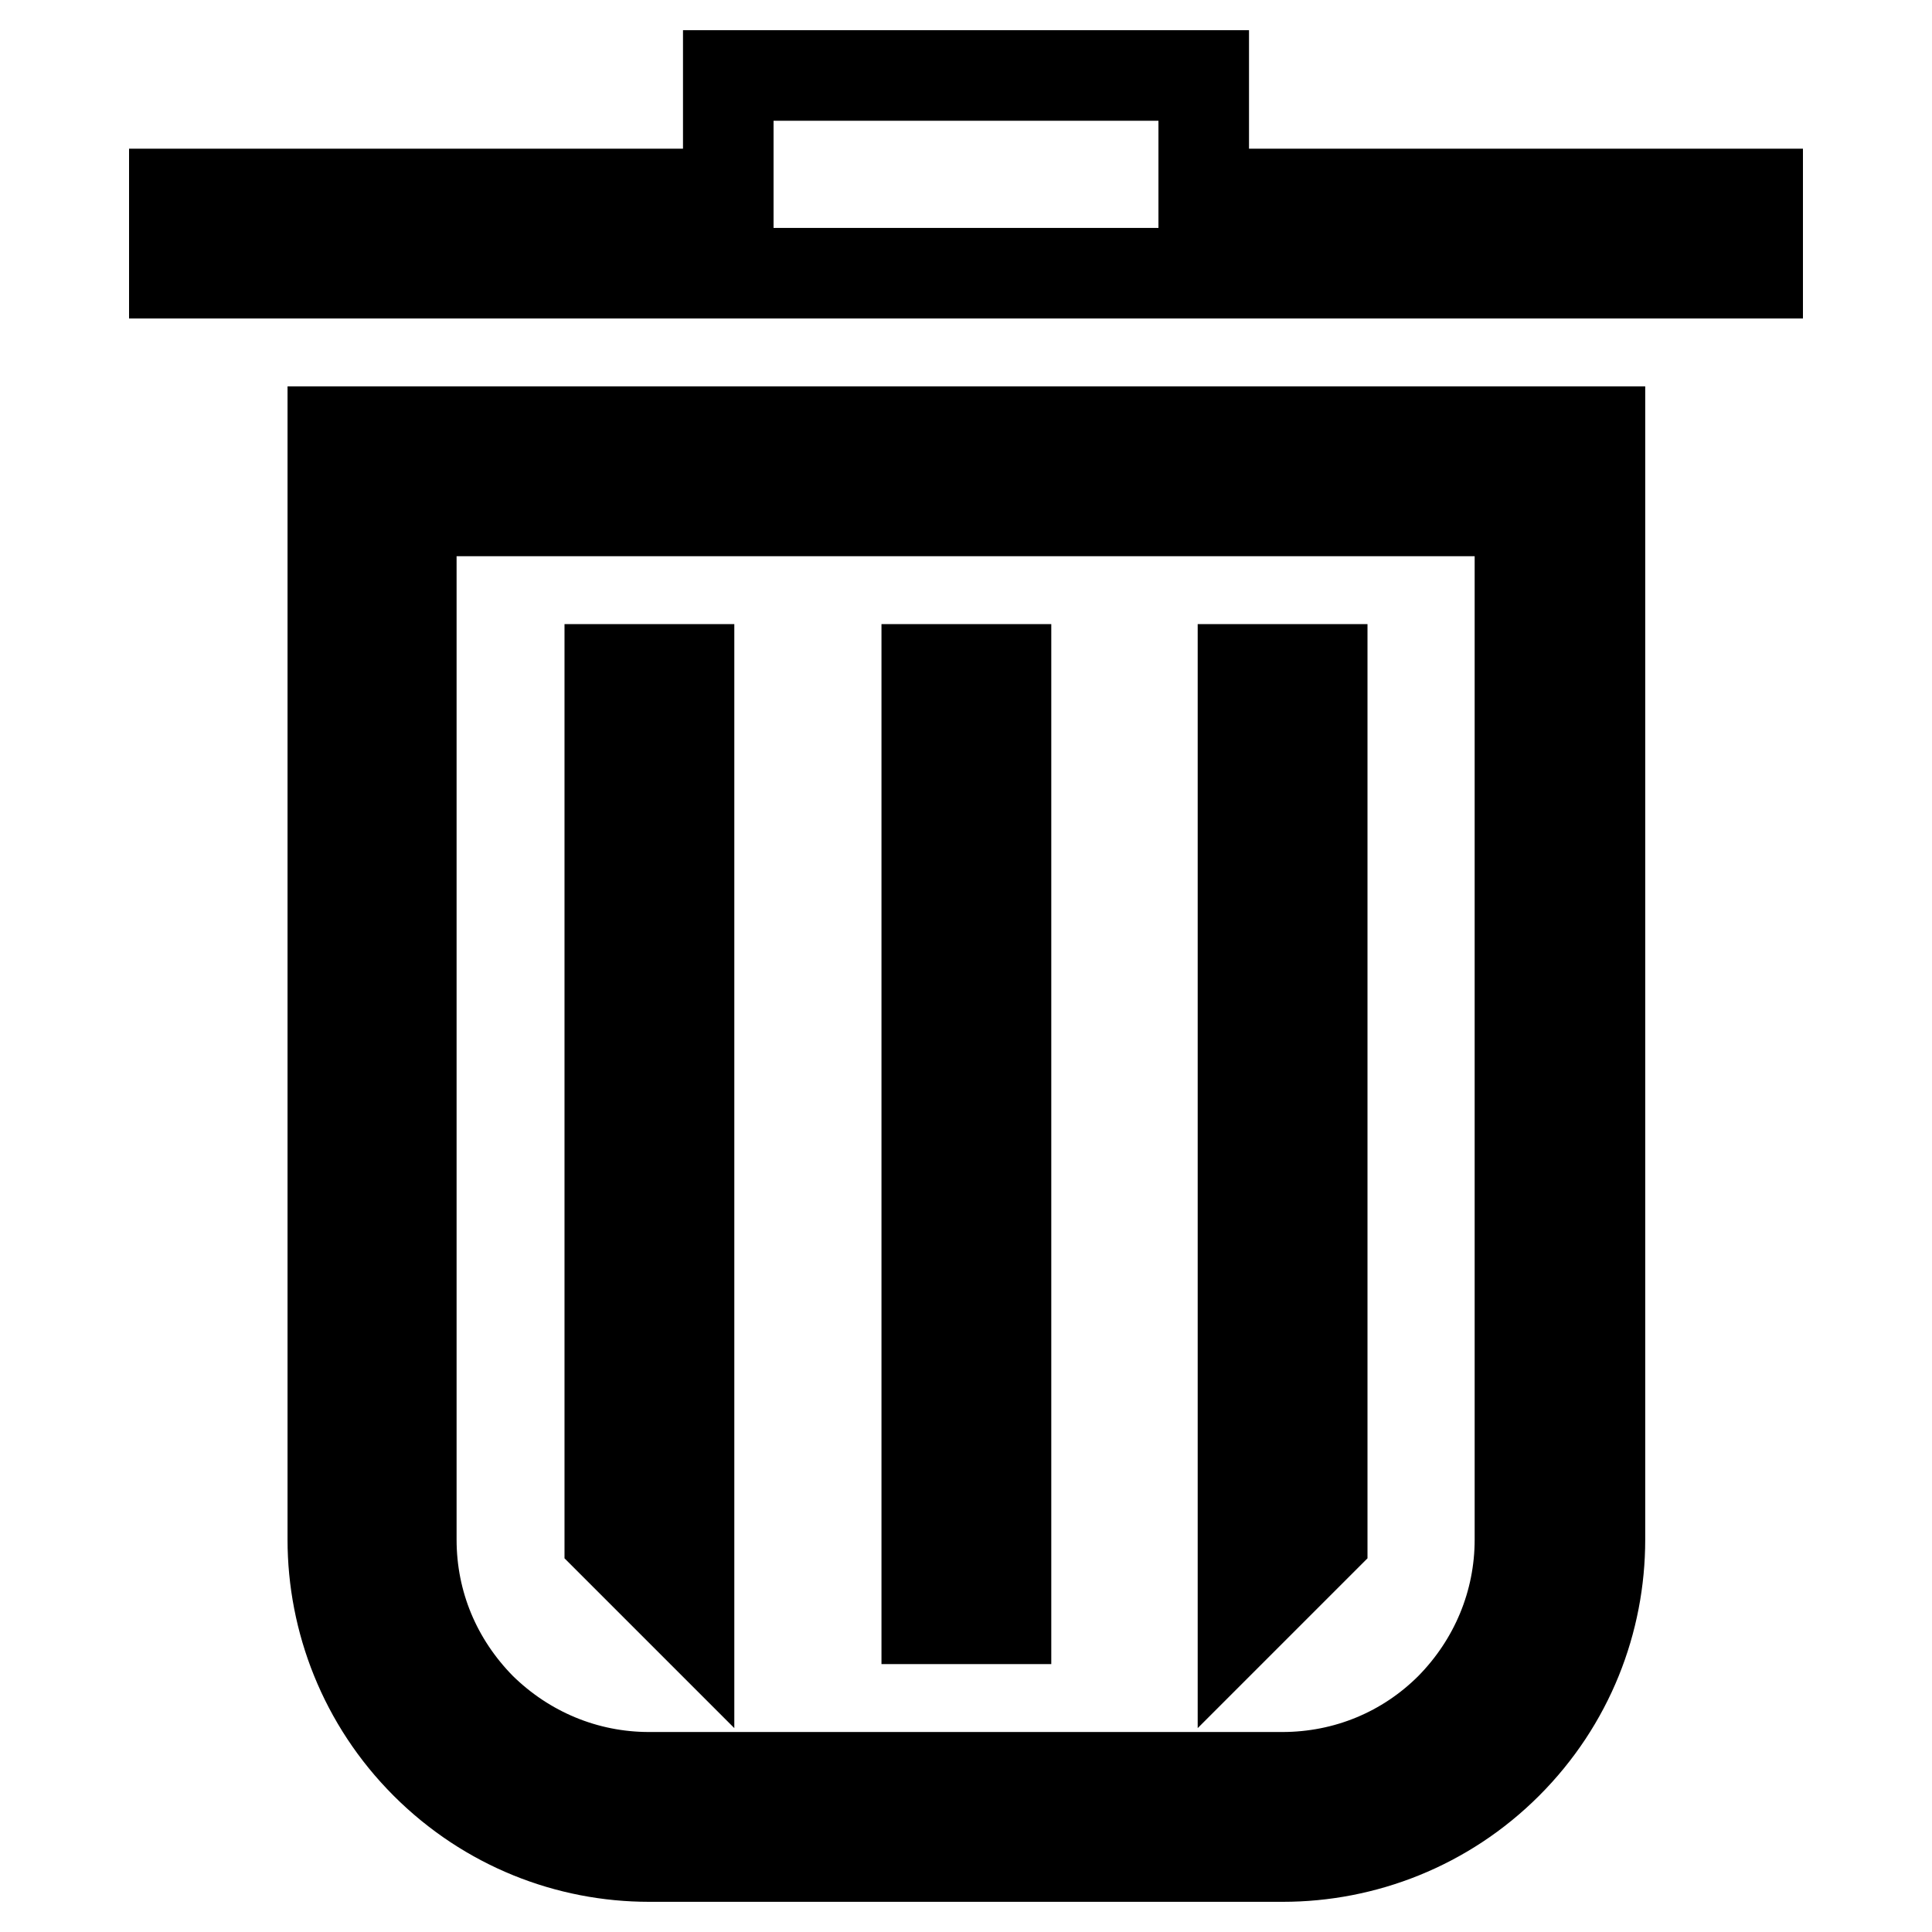
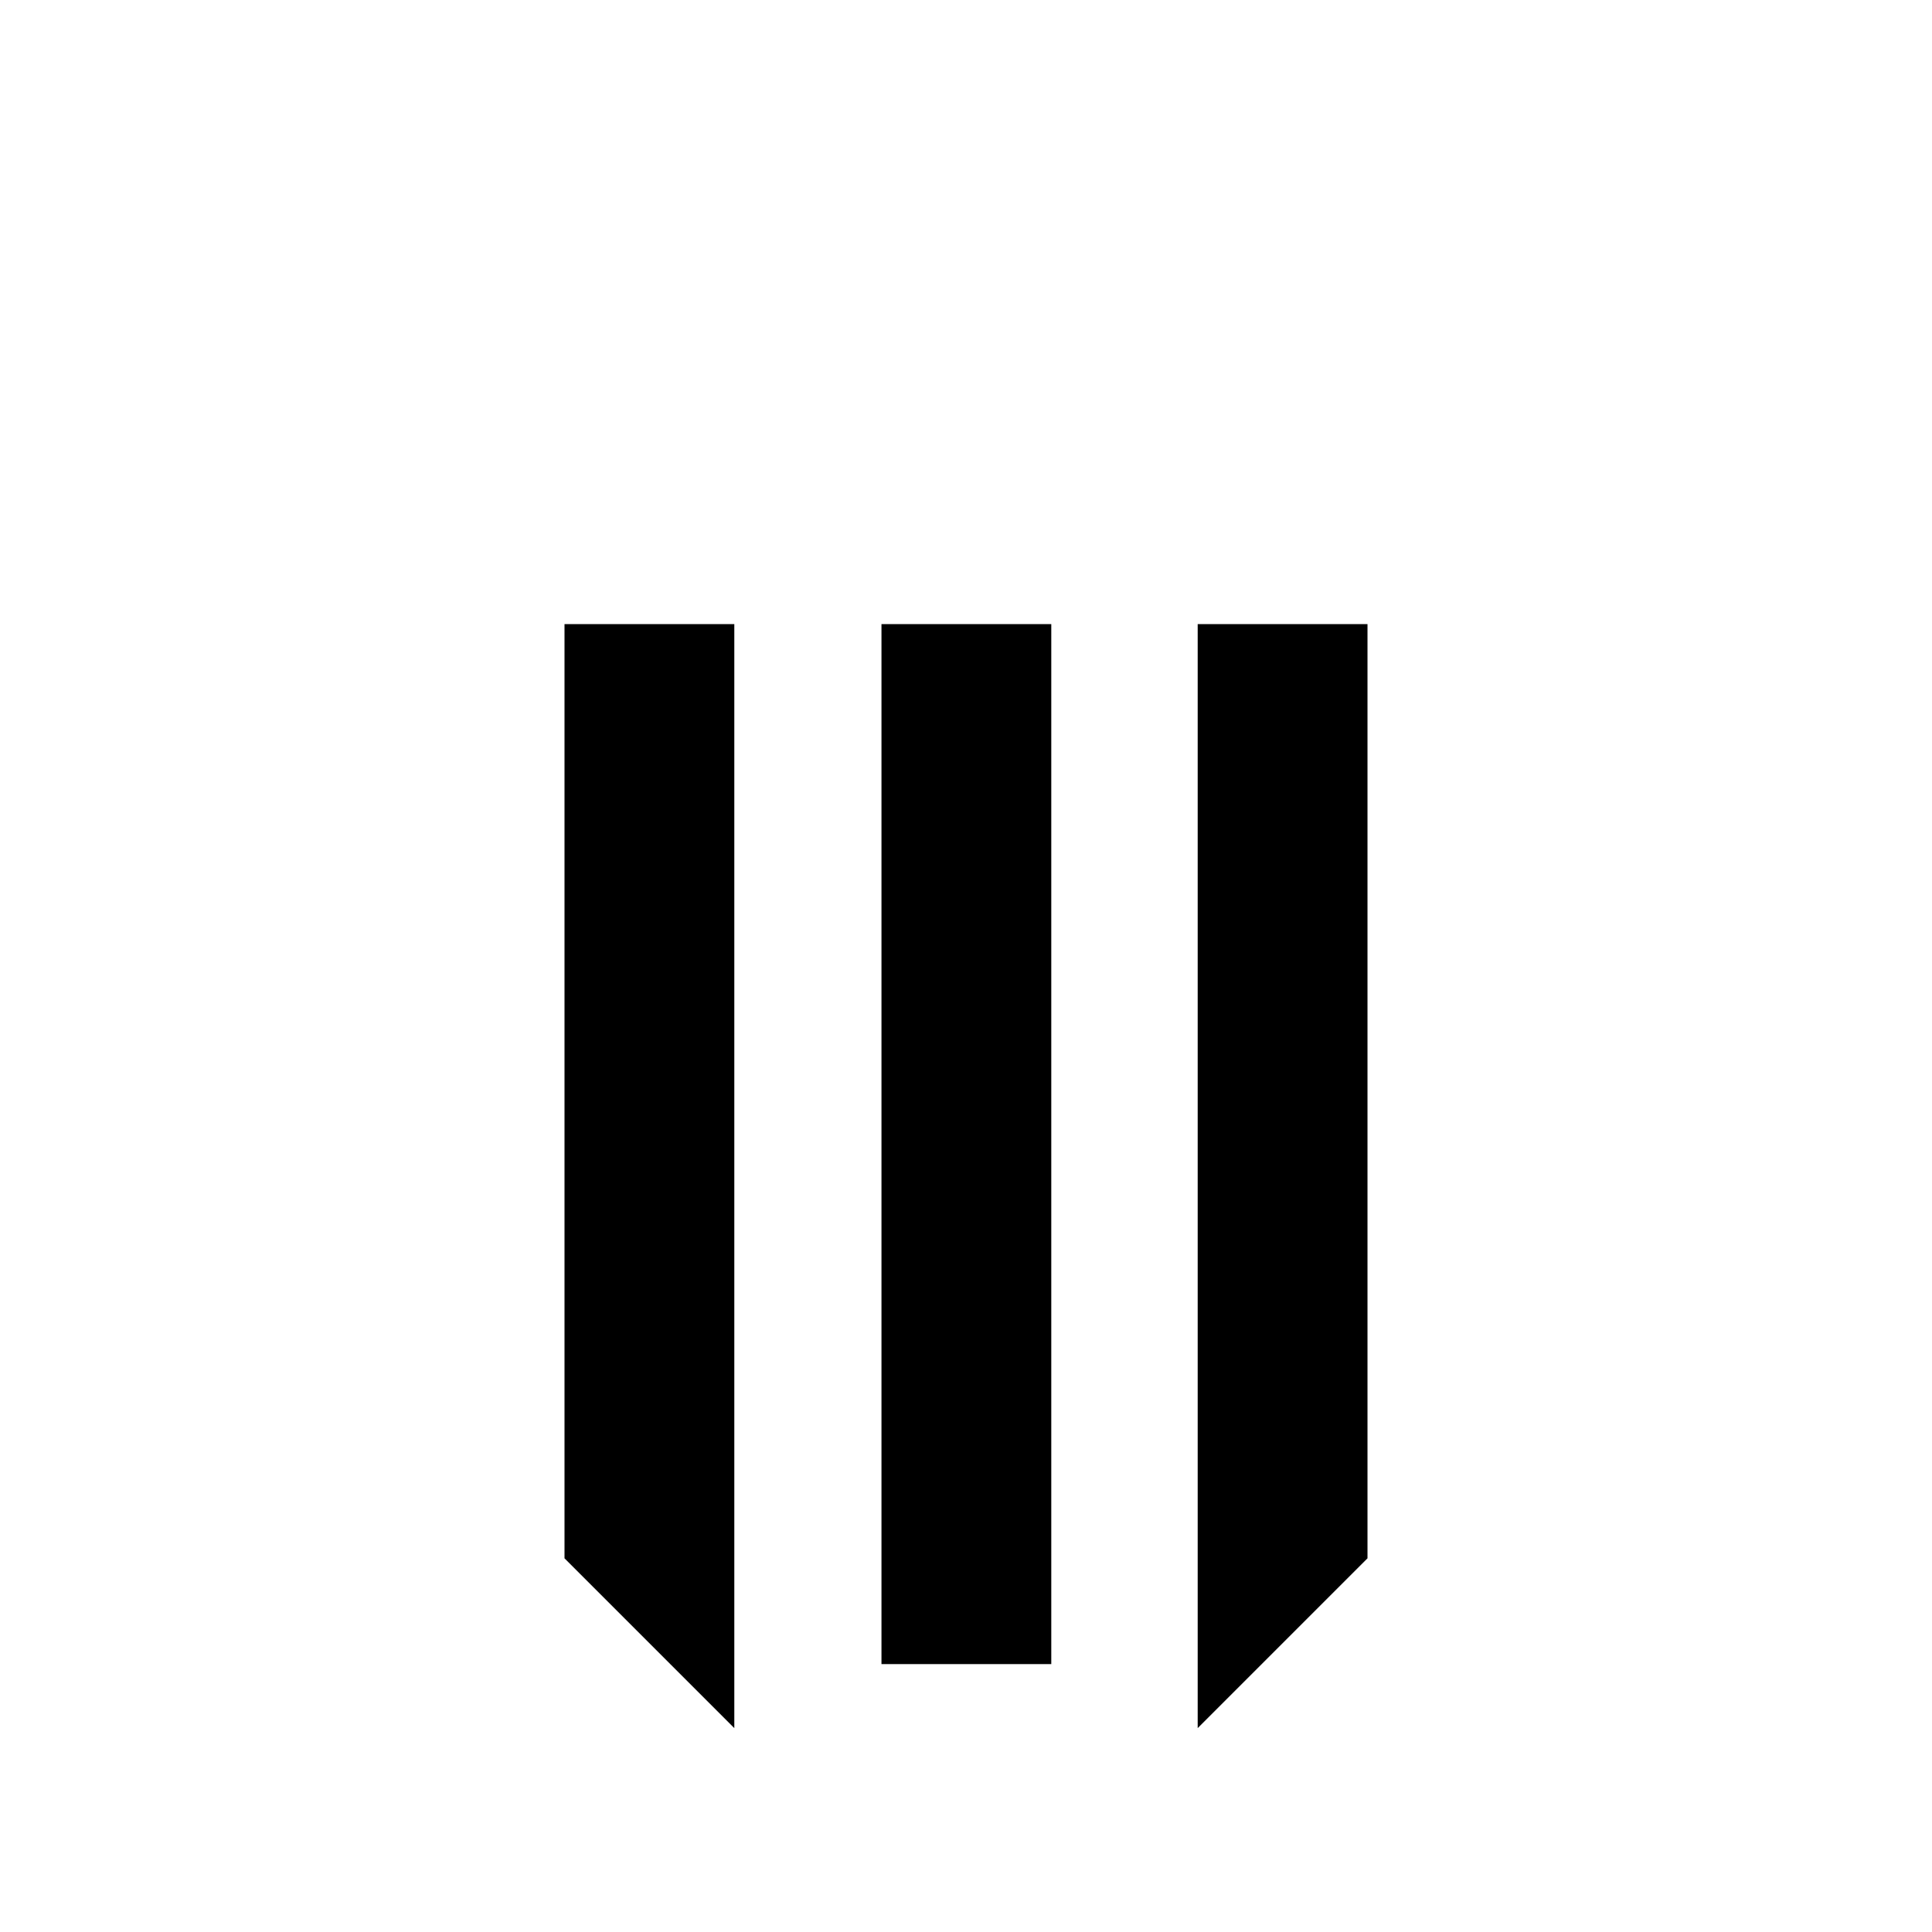
<svg xmlns="http://www.w3.org/2000/svg" version="1.1" x="0px" y="0px" viewBox="0 0 256 256" enable-background="new 0 0 256 256" xml:space="preserve">
  <g>
-     <path stroke-width="12" fill-opacity="0" stroke="#000000" d="M44.1,204c0,10.7,4.1,21.5,12.3,29.7C64.6,241.9,75.3,246,86,246H170c10.7,0,21.5-4.1,29.7-12.3 c8.2-8.2,12.3-18.9,12.3-29.7V57.2H44.1V204z M54.6,67.7h146.8V204c0,8.4-3.3,16.3-9.2,22.3c-5.9,5.9-13.8,9.2-22.3,9.2H86 c-8.4,0-16.3-3.3-22.3-9.2c-5.9-6-9.2-13.8-9.2-22.3V67.7z M159.5,25.7V10H96.5v15.7H23.1v10.5h209.8V25.7H159.5z" />
    <path stroke-width="12" fill-opacity="0" stroke="#000000" d="M122.8,88.7h10.5v125.8h-10.5V88.7z M175.2,88.7h-10.5v125.8l10.5-10.5V88.7z M91.3,88.7H80.8V204 l10.5,10.5V88.7z" />
  </g>
</svg>